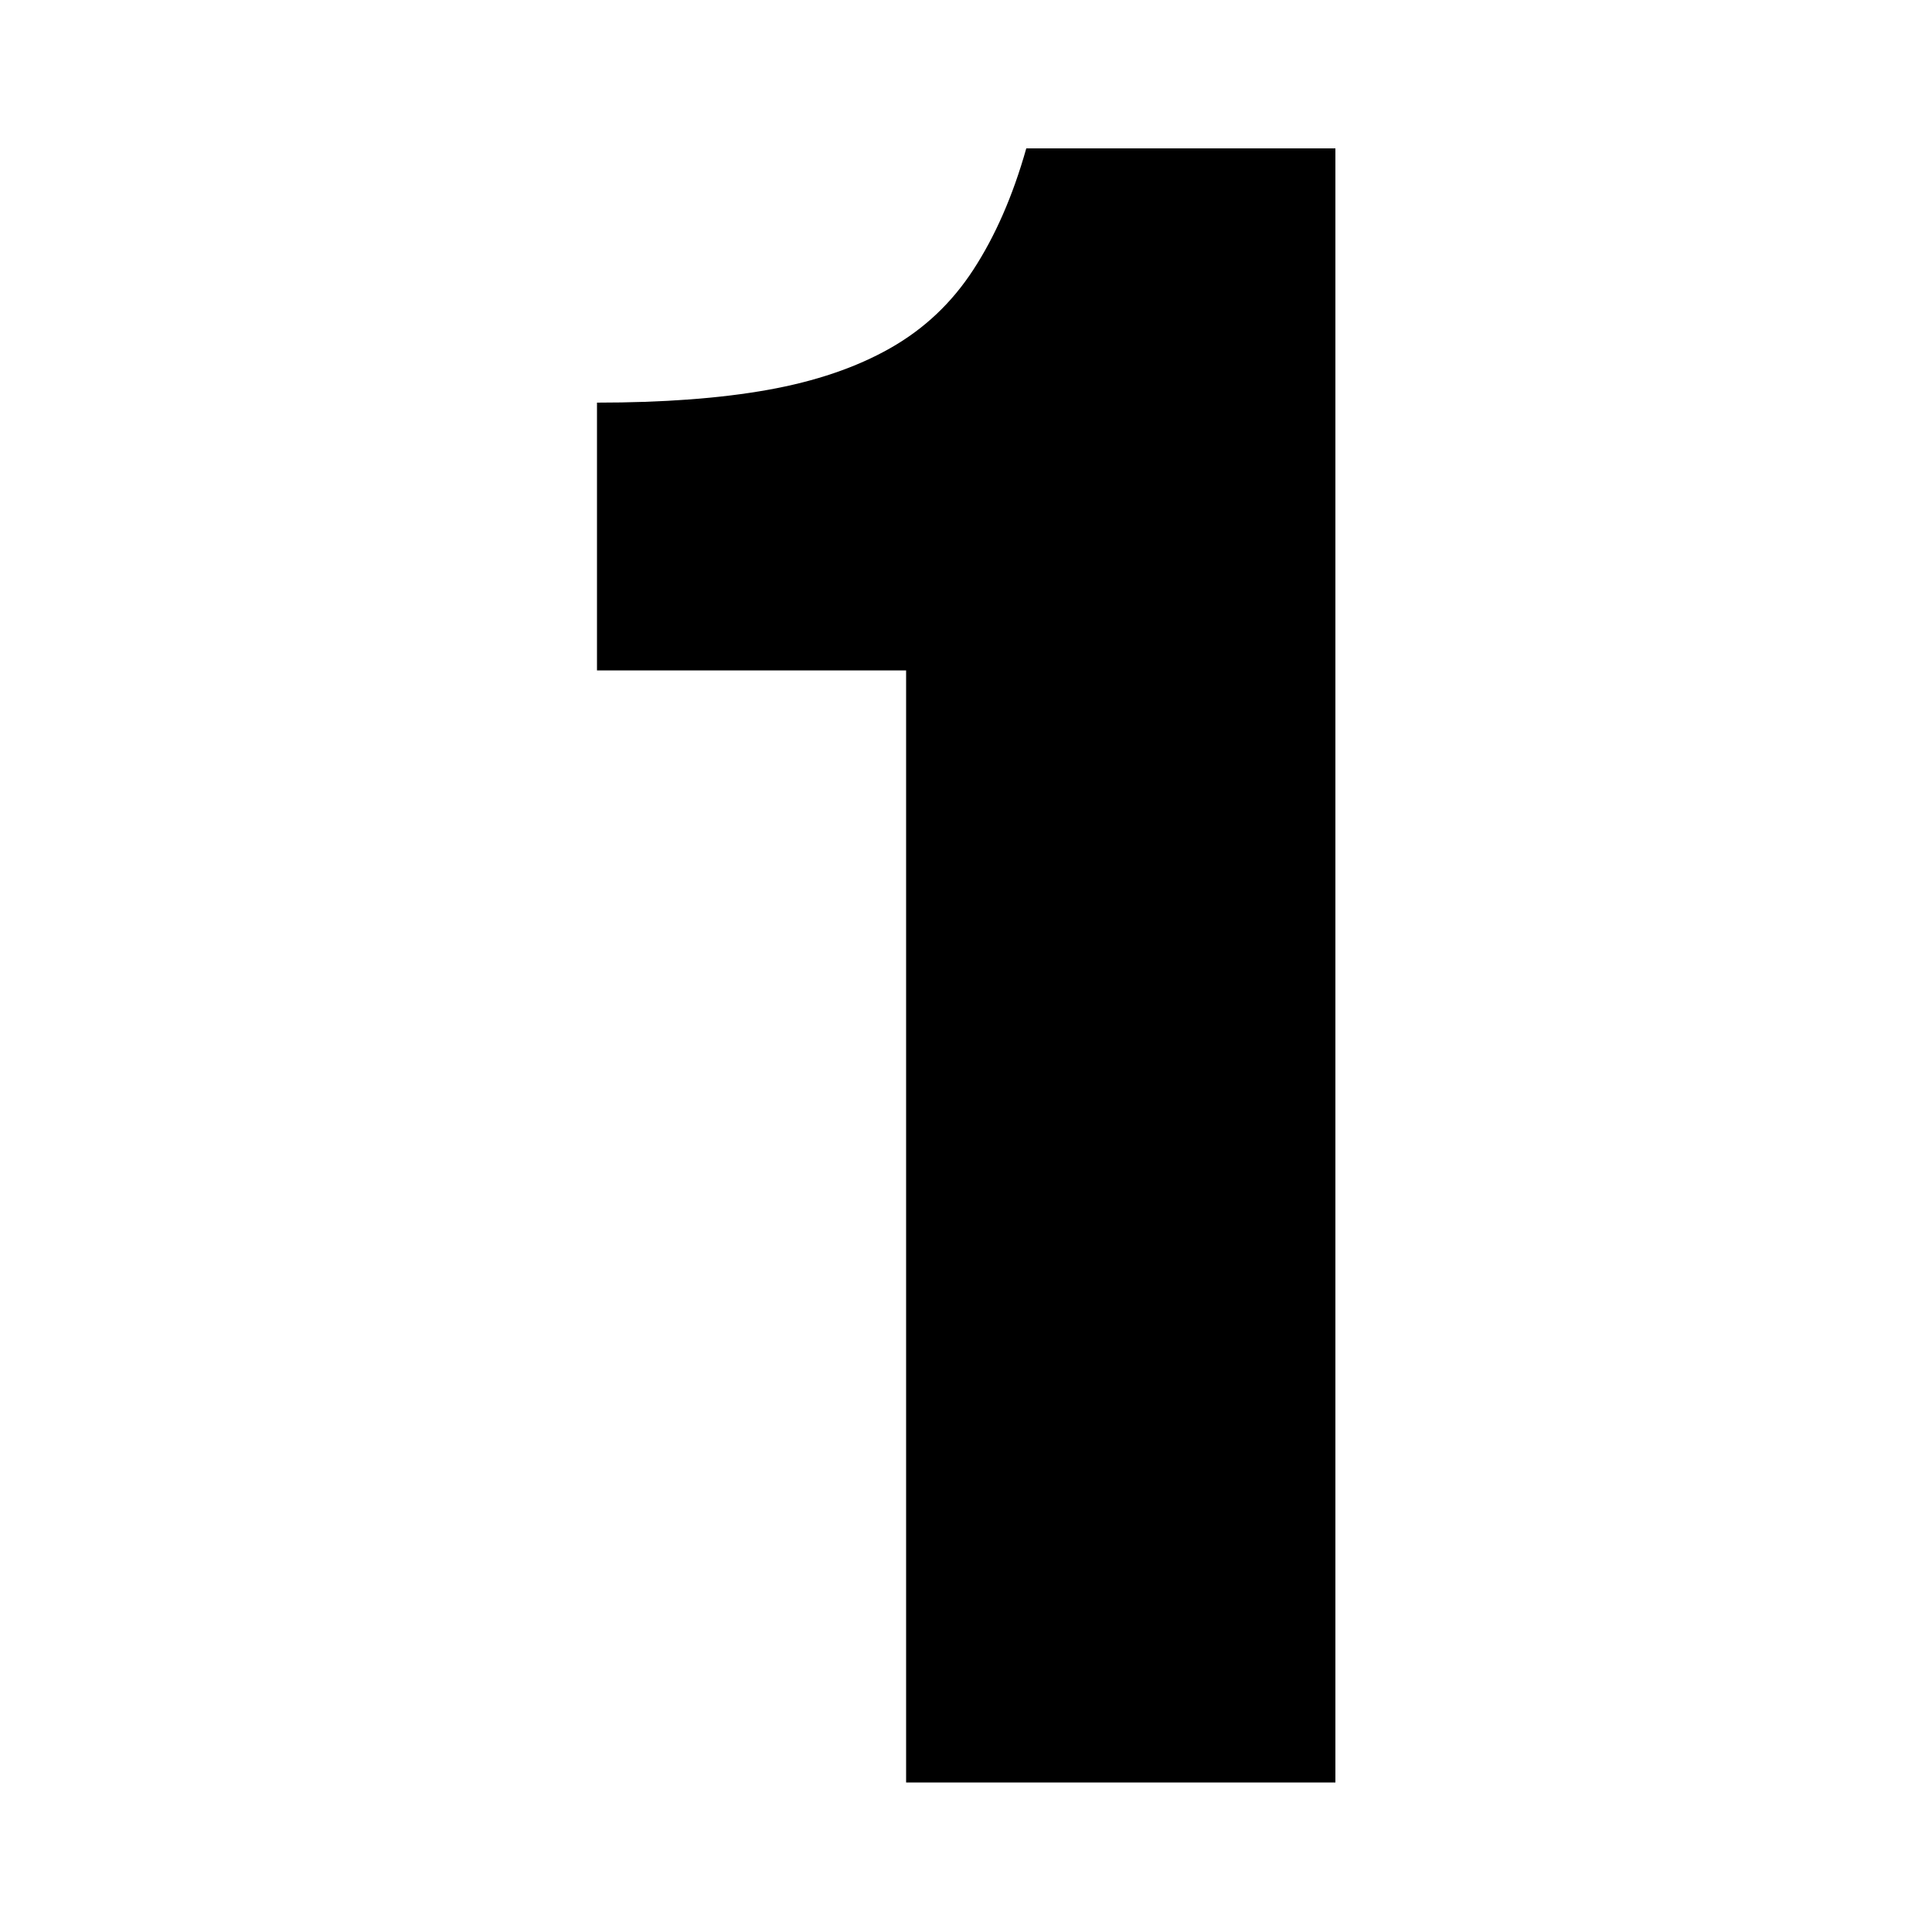
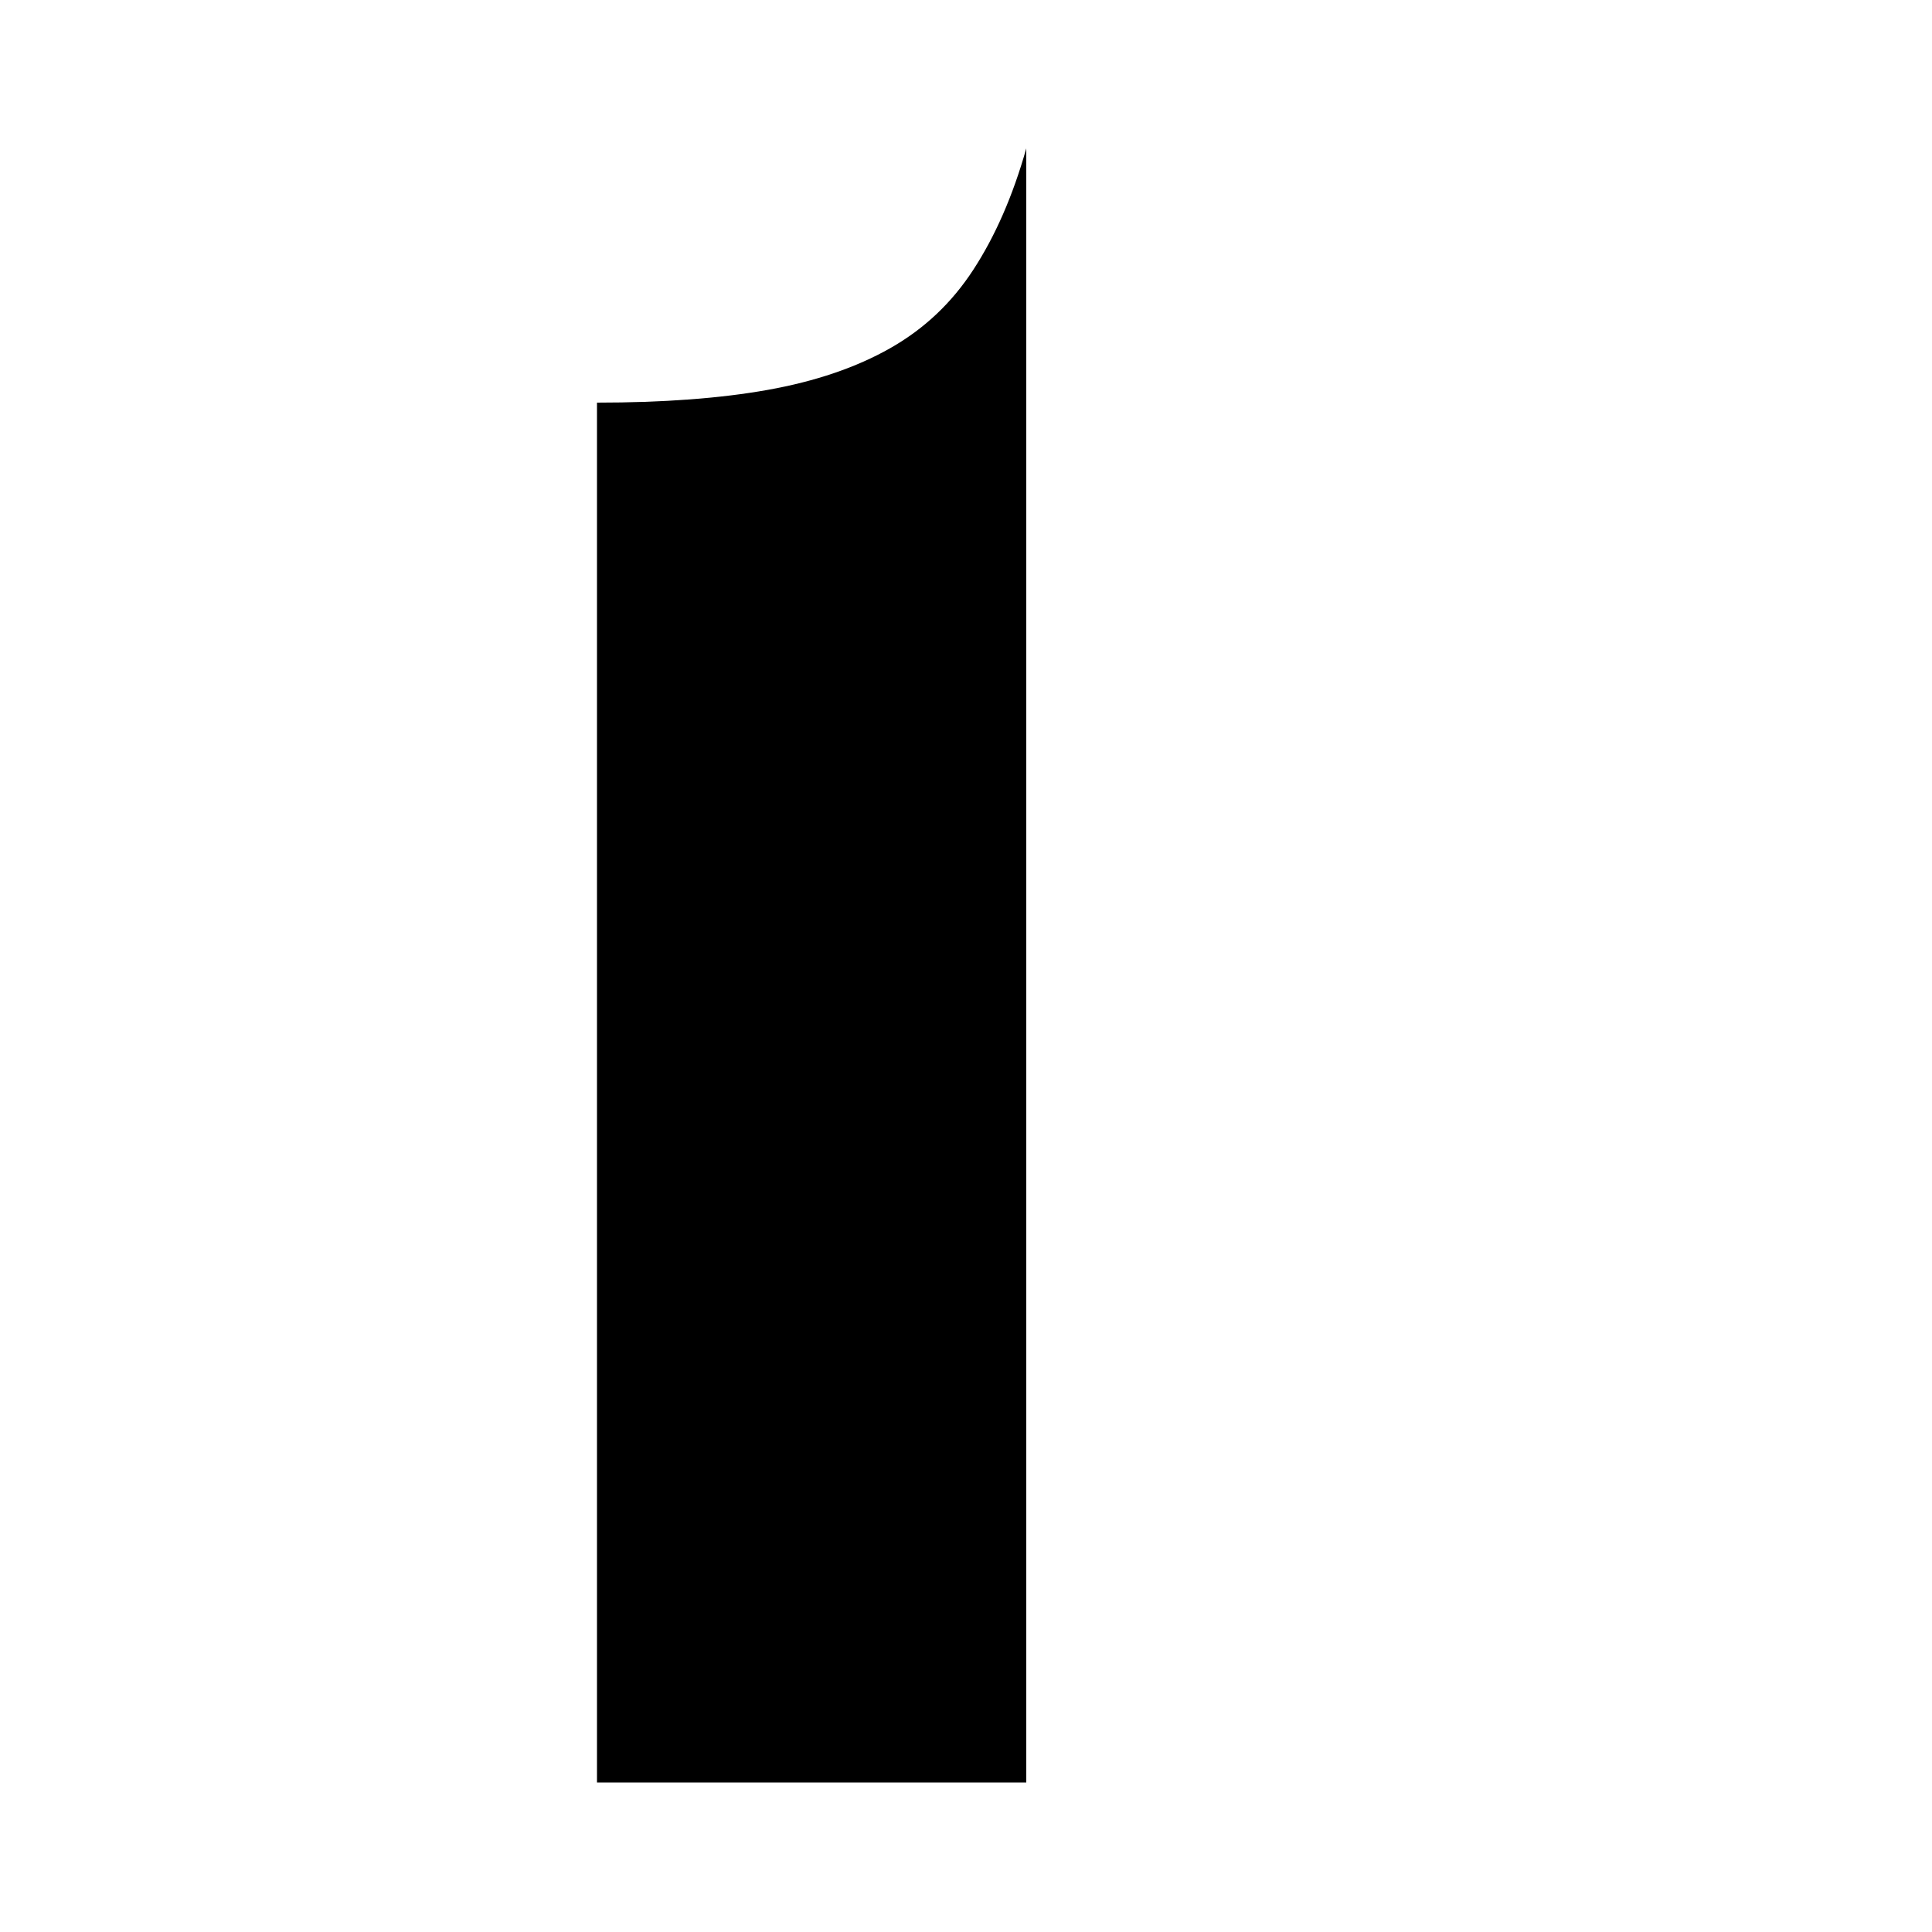
<svg xmlns="http://www.w3.org/2000/svg" version="1.1" viewBox="0 0 500 500">
  <g>
    <g id="_レイヤー_1" data-name="レイヤー_1">
-       <path d="M234.5,173.5h-80v-69.3c17.1,0,31.9-1.1,44.2-3.3,12.3-2.2,22.9-5.8,31.7-10.8,8.8-5,15.9-11.7,21.5-20.3,5.6-8.6,10.2-19,13.7-31.4h80v422.9h-111.1V173.5Z" />
+       <path d="M234.5,173.5h-80v-69.3c17.1,0,31.9-1.1,44.2-3.3,12.3-2.2,22.9-5.8,31.7-10.8,8.8-5,15.9-11.7,21.5-20.3,5.6-8.6,10.2-19,13.7-31.4v422.9h-111.1V173.5Z" />
    </g>
  </g>
</svg>